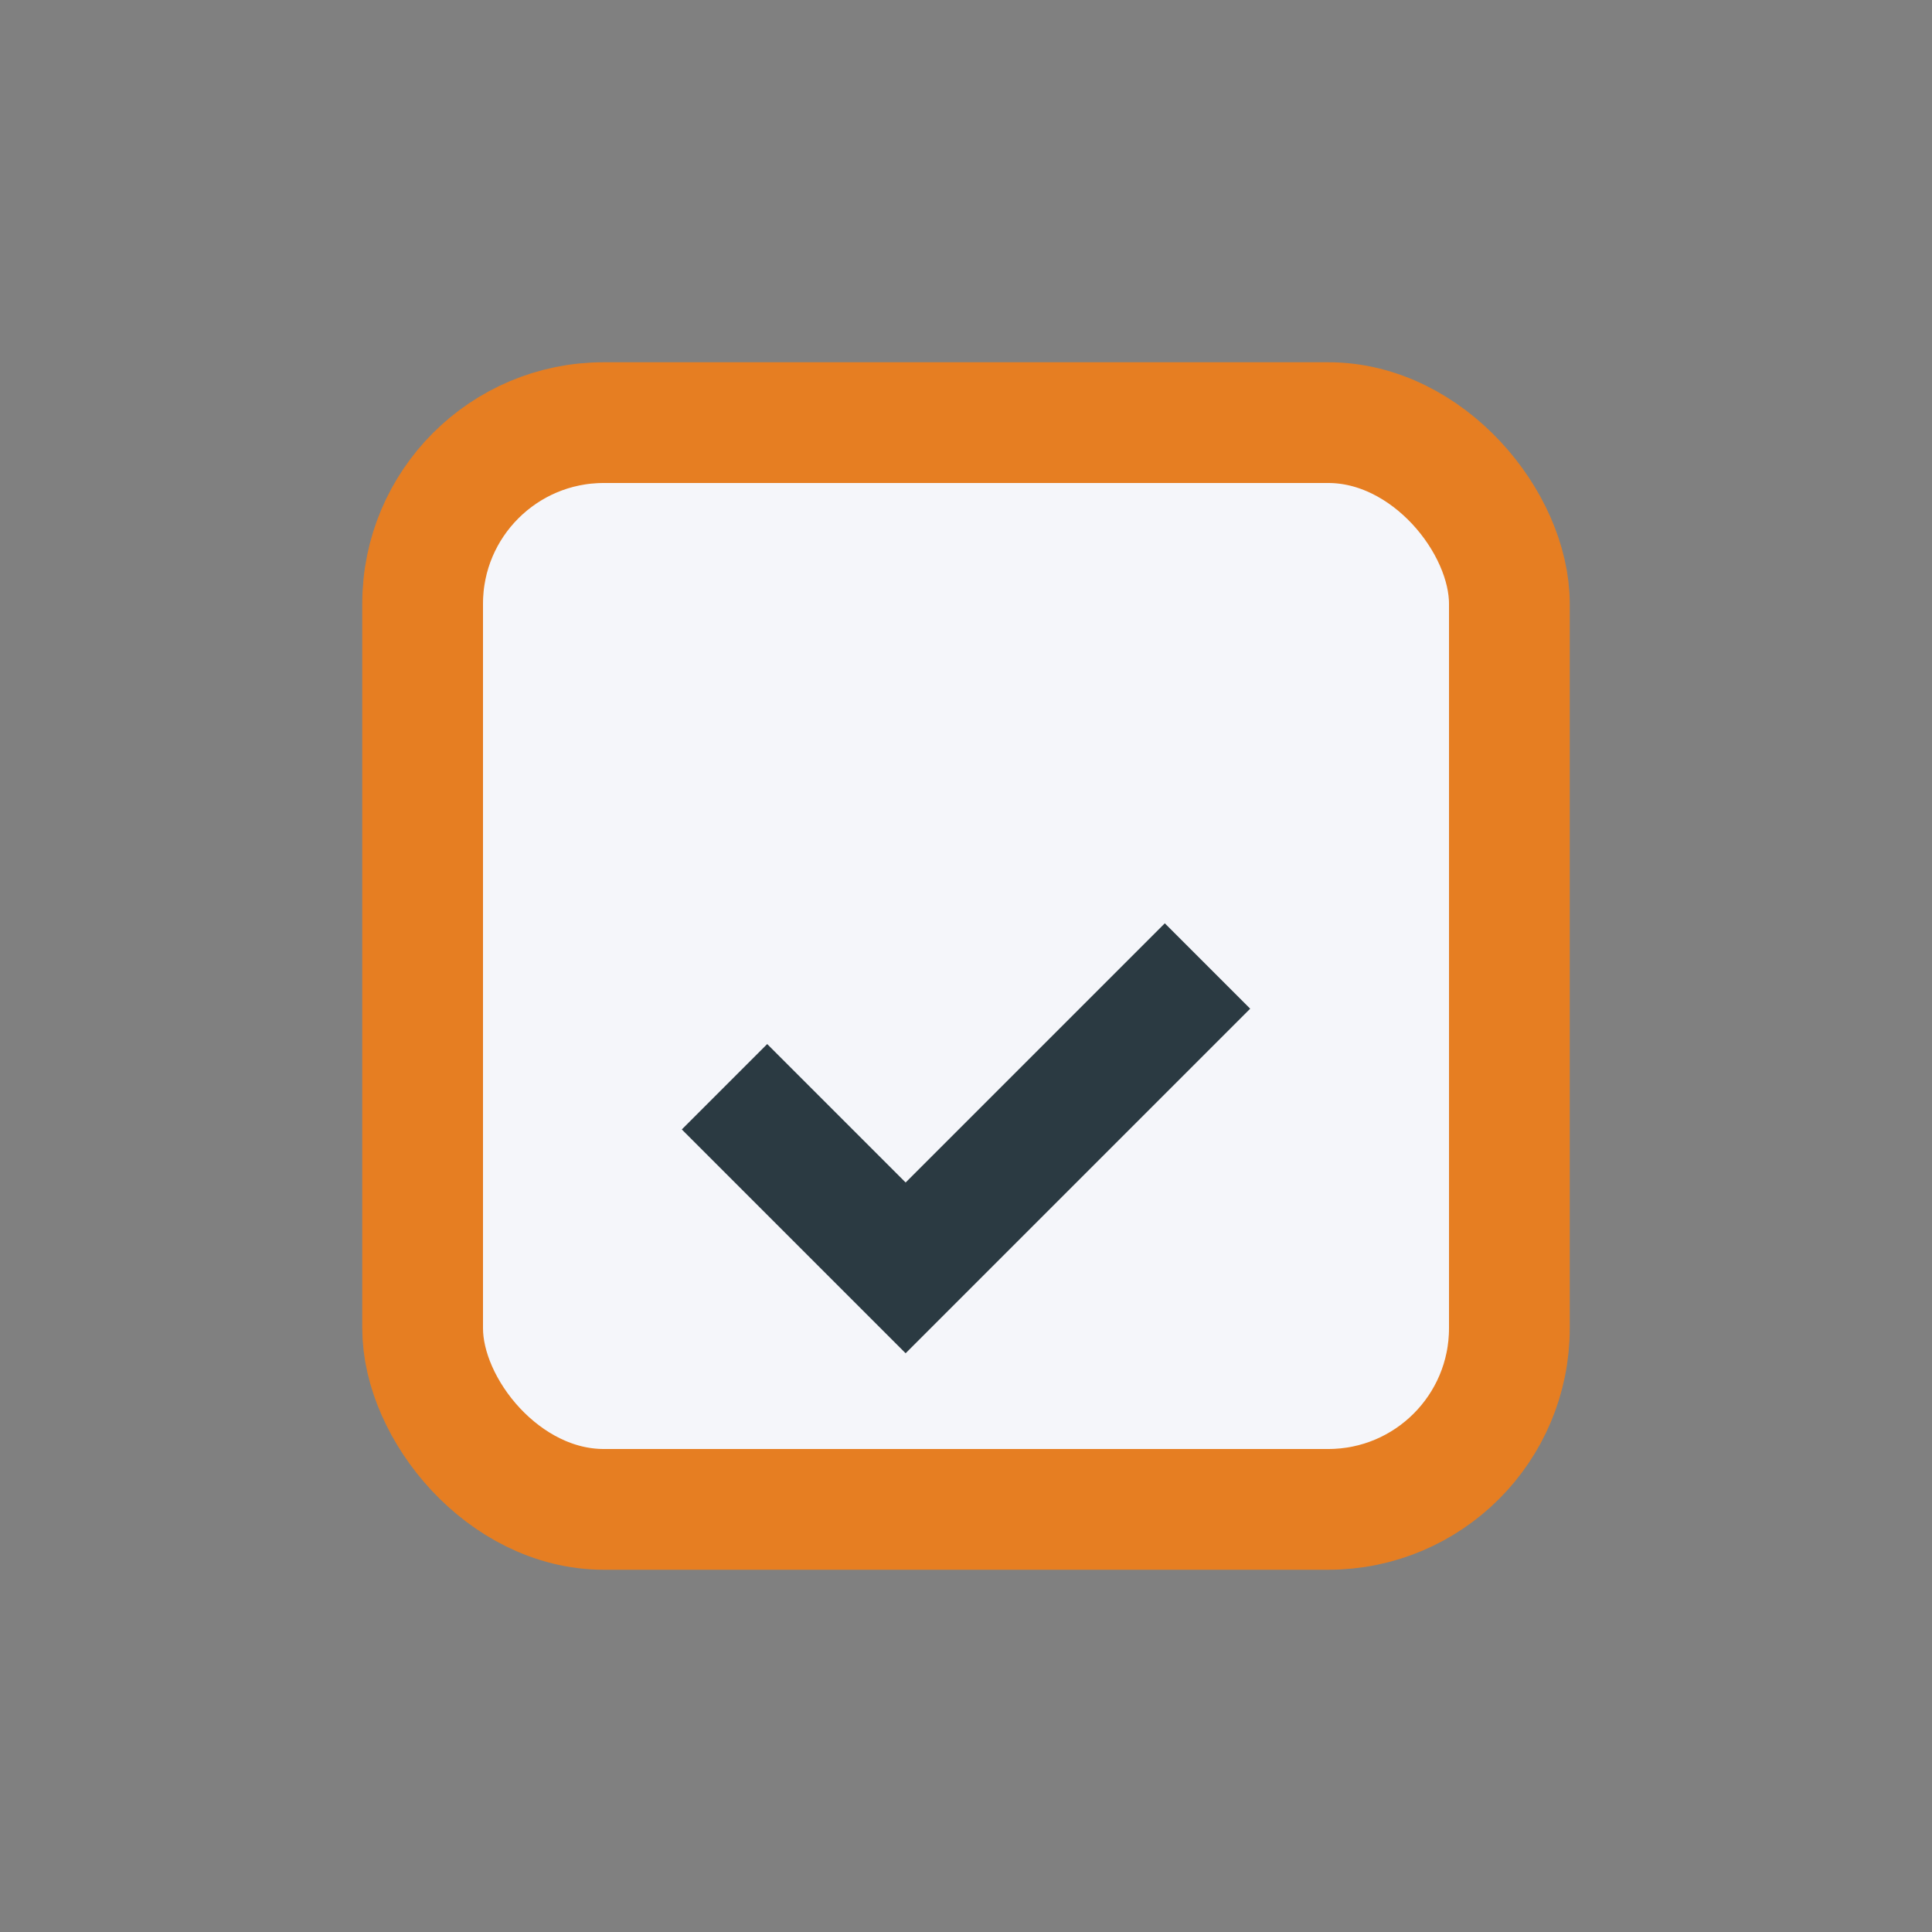
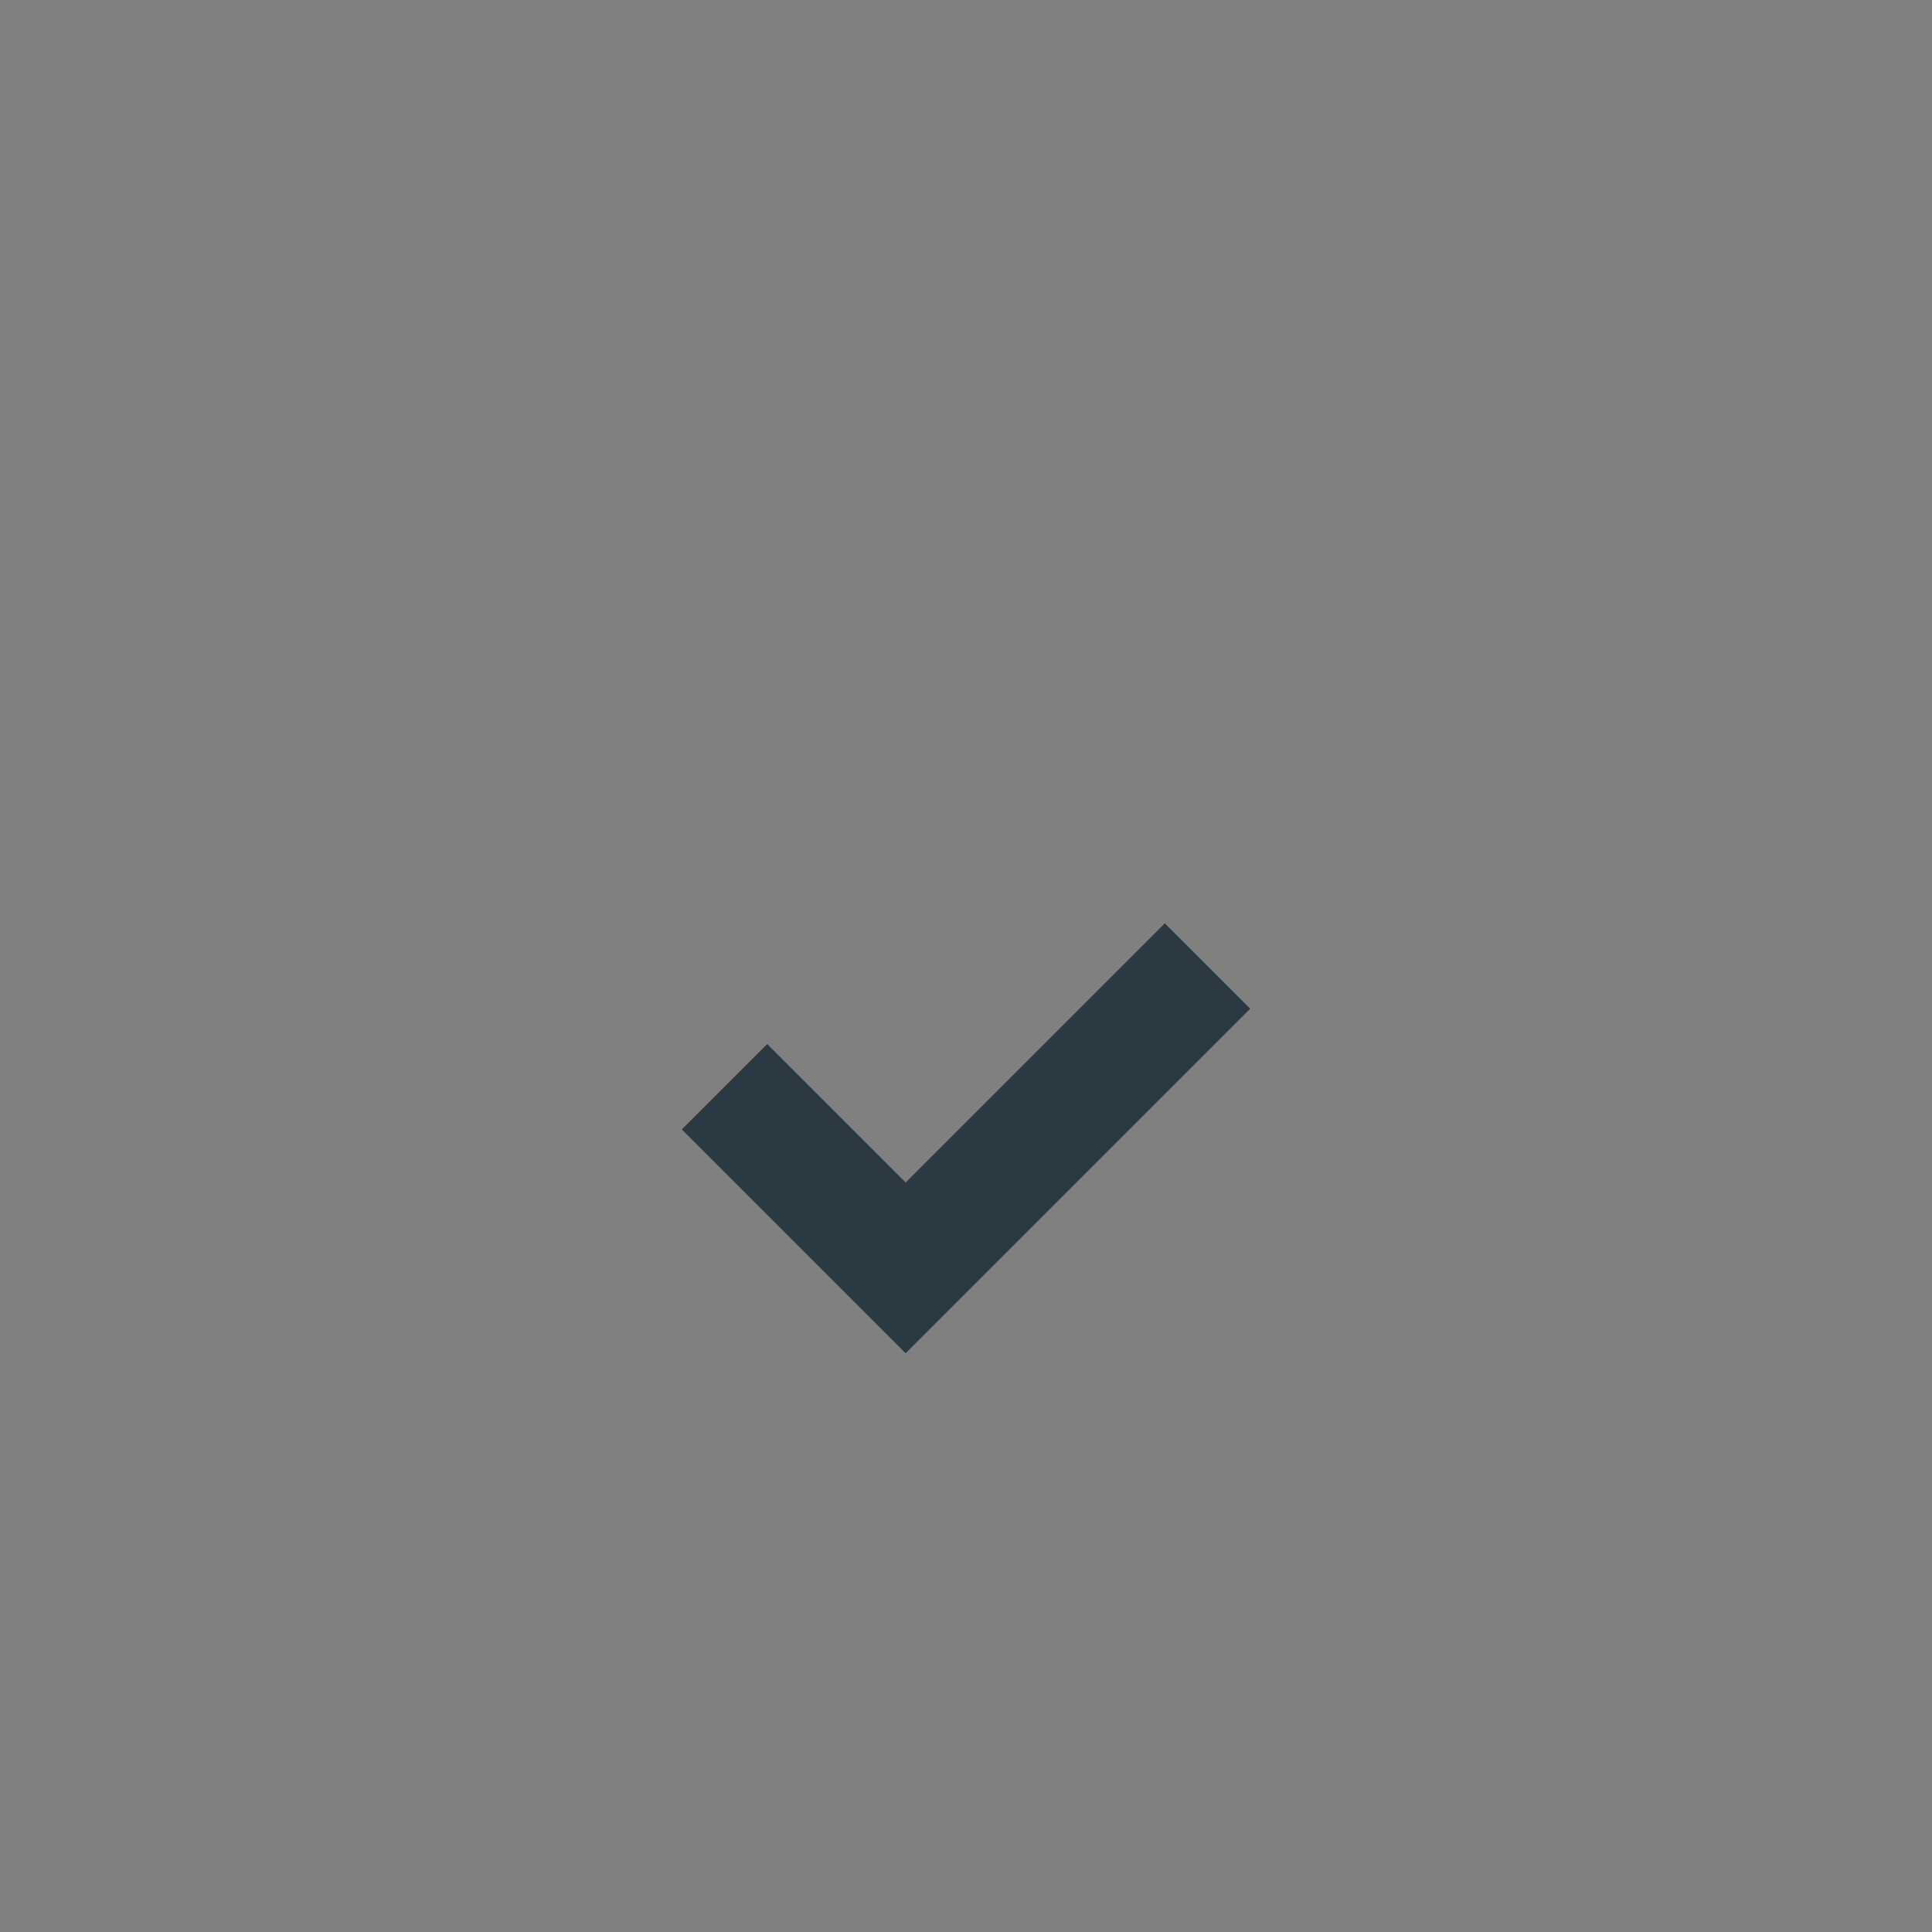
<svg xmlns="http://www.w3.org/2000/svg" width="32" height="32" viewBox="0 0 32 32">
  <rect x="0" y="0" width="32" height="32" fill="#808080" stroke="none" />
-   <rect x="7" y="7" width="18" height="18" rx="3" fill="#F5F6FA" stroke="#E67E22" stroke-width="2" />
  <path d="M12 18l3 3 5-5" stroke="#2B3A42" stroke-width="2" fill="none" />
</svg>